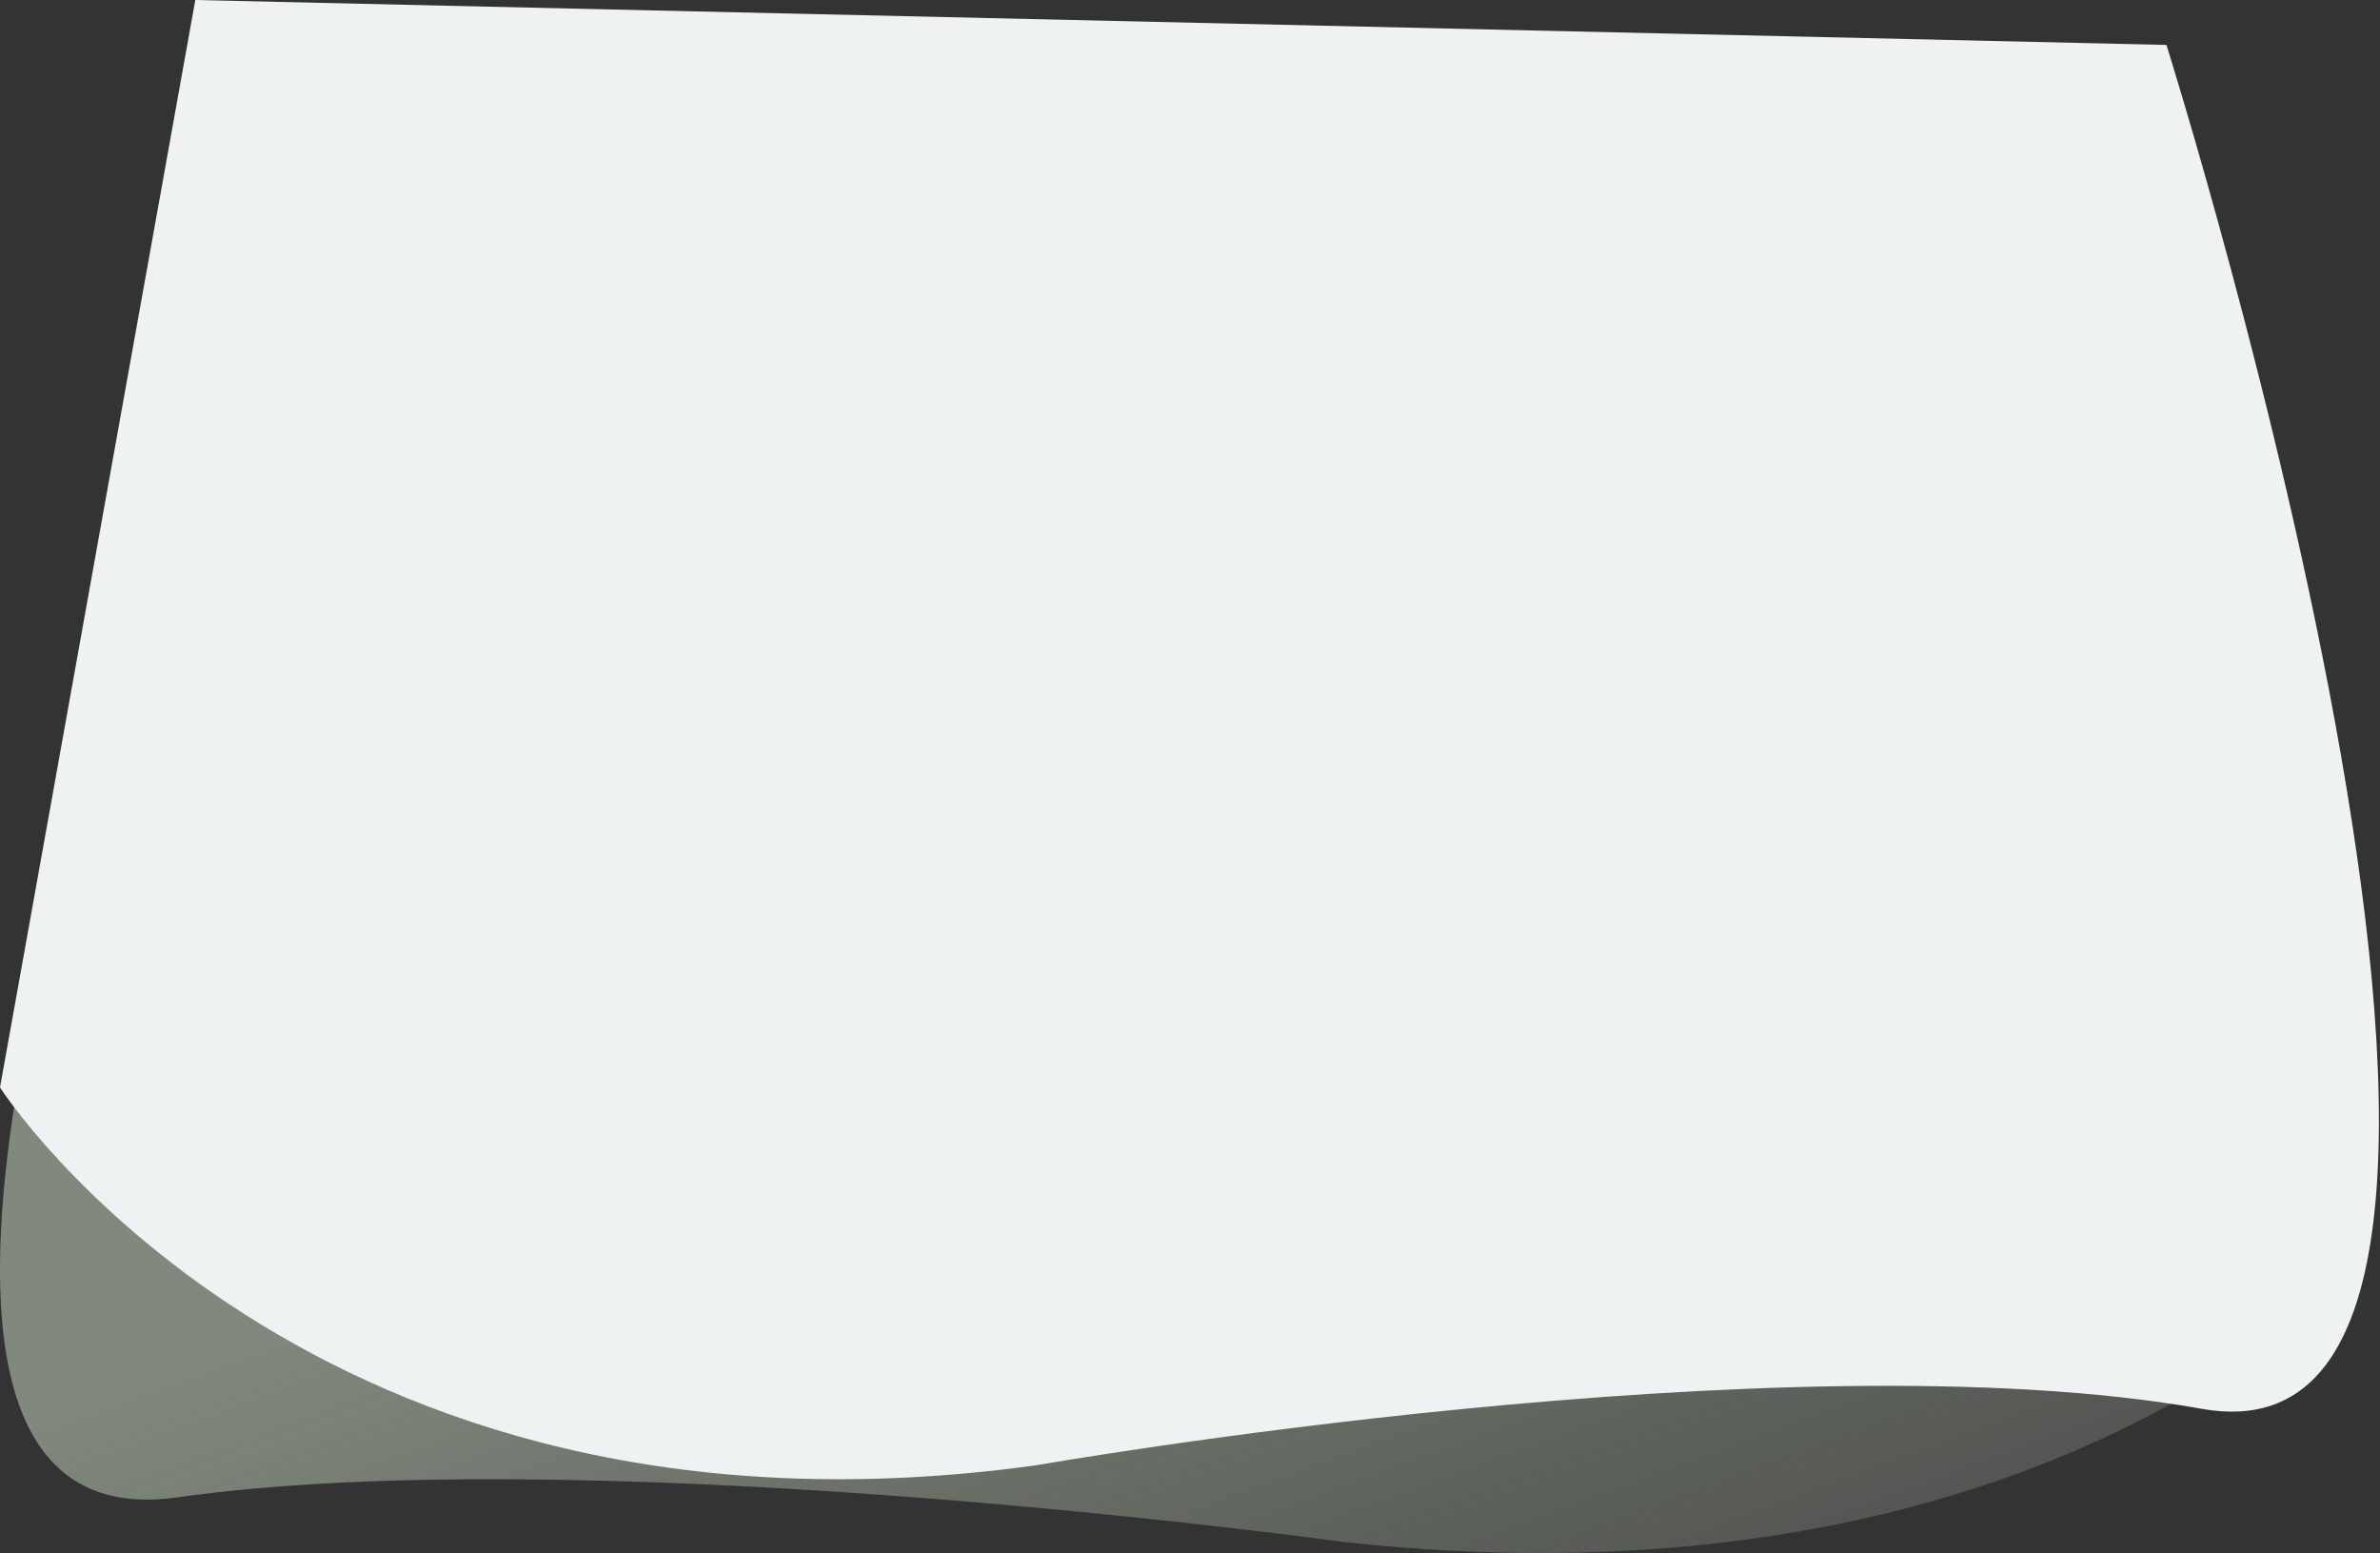
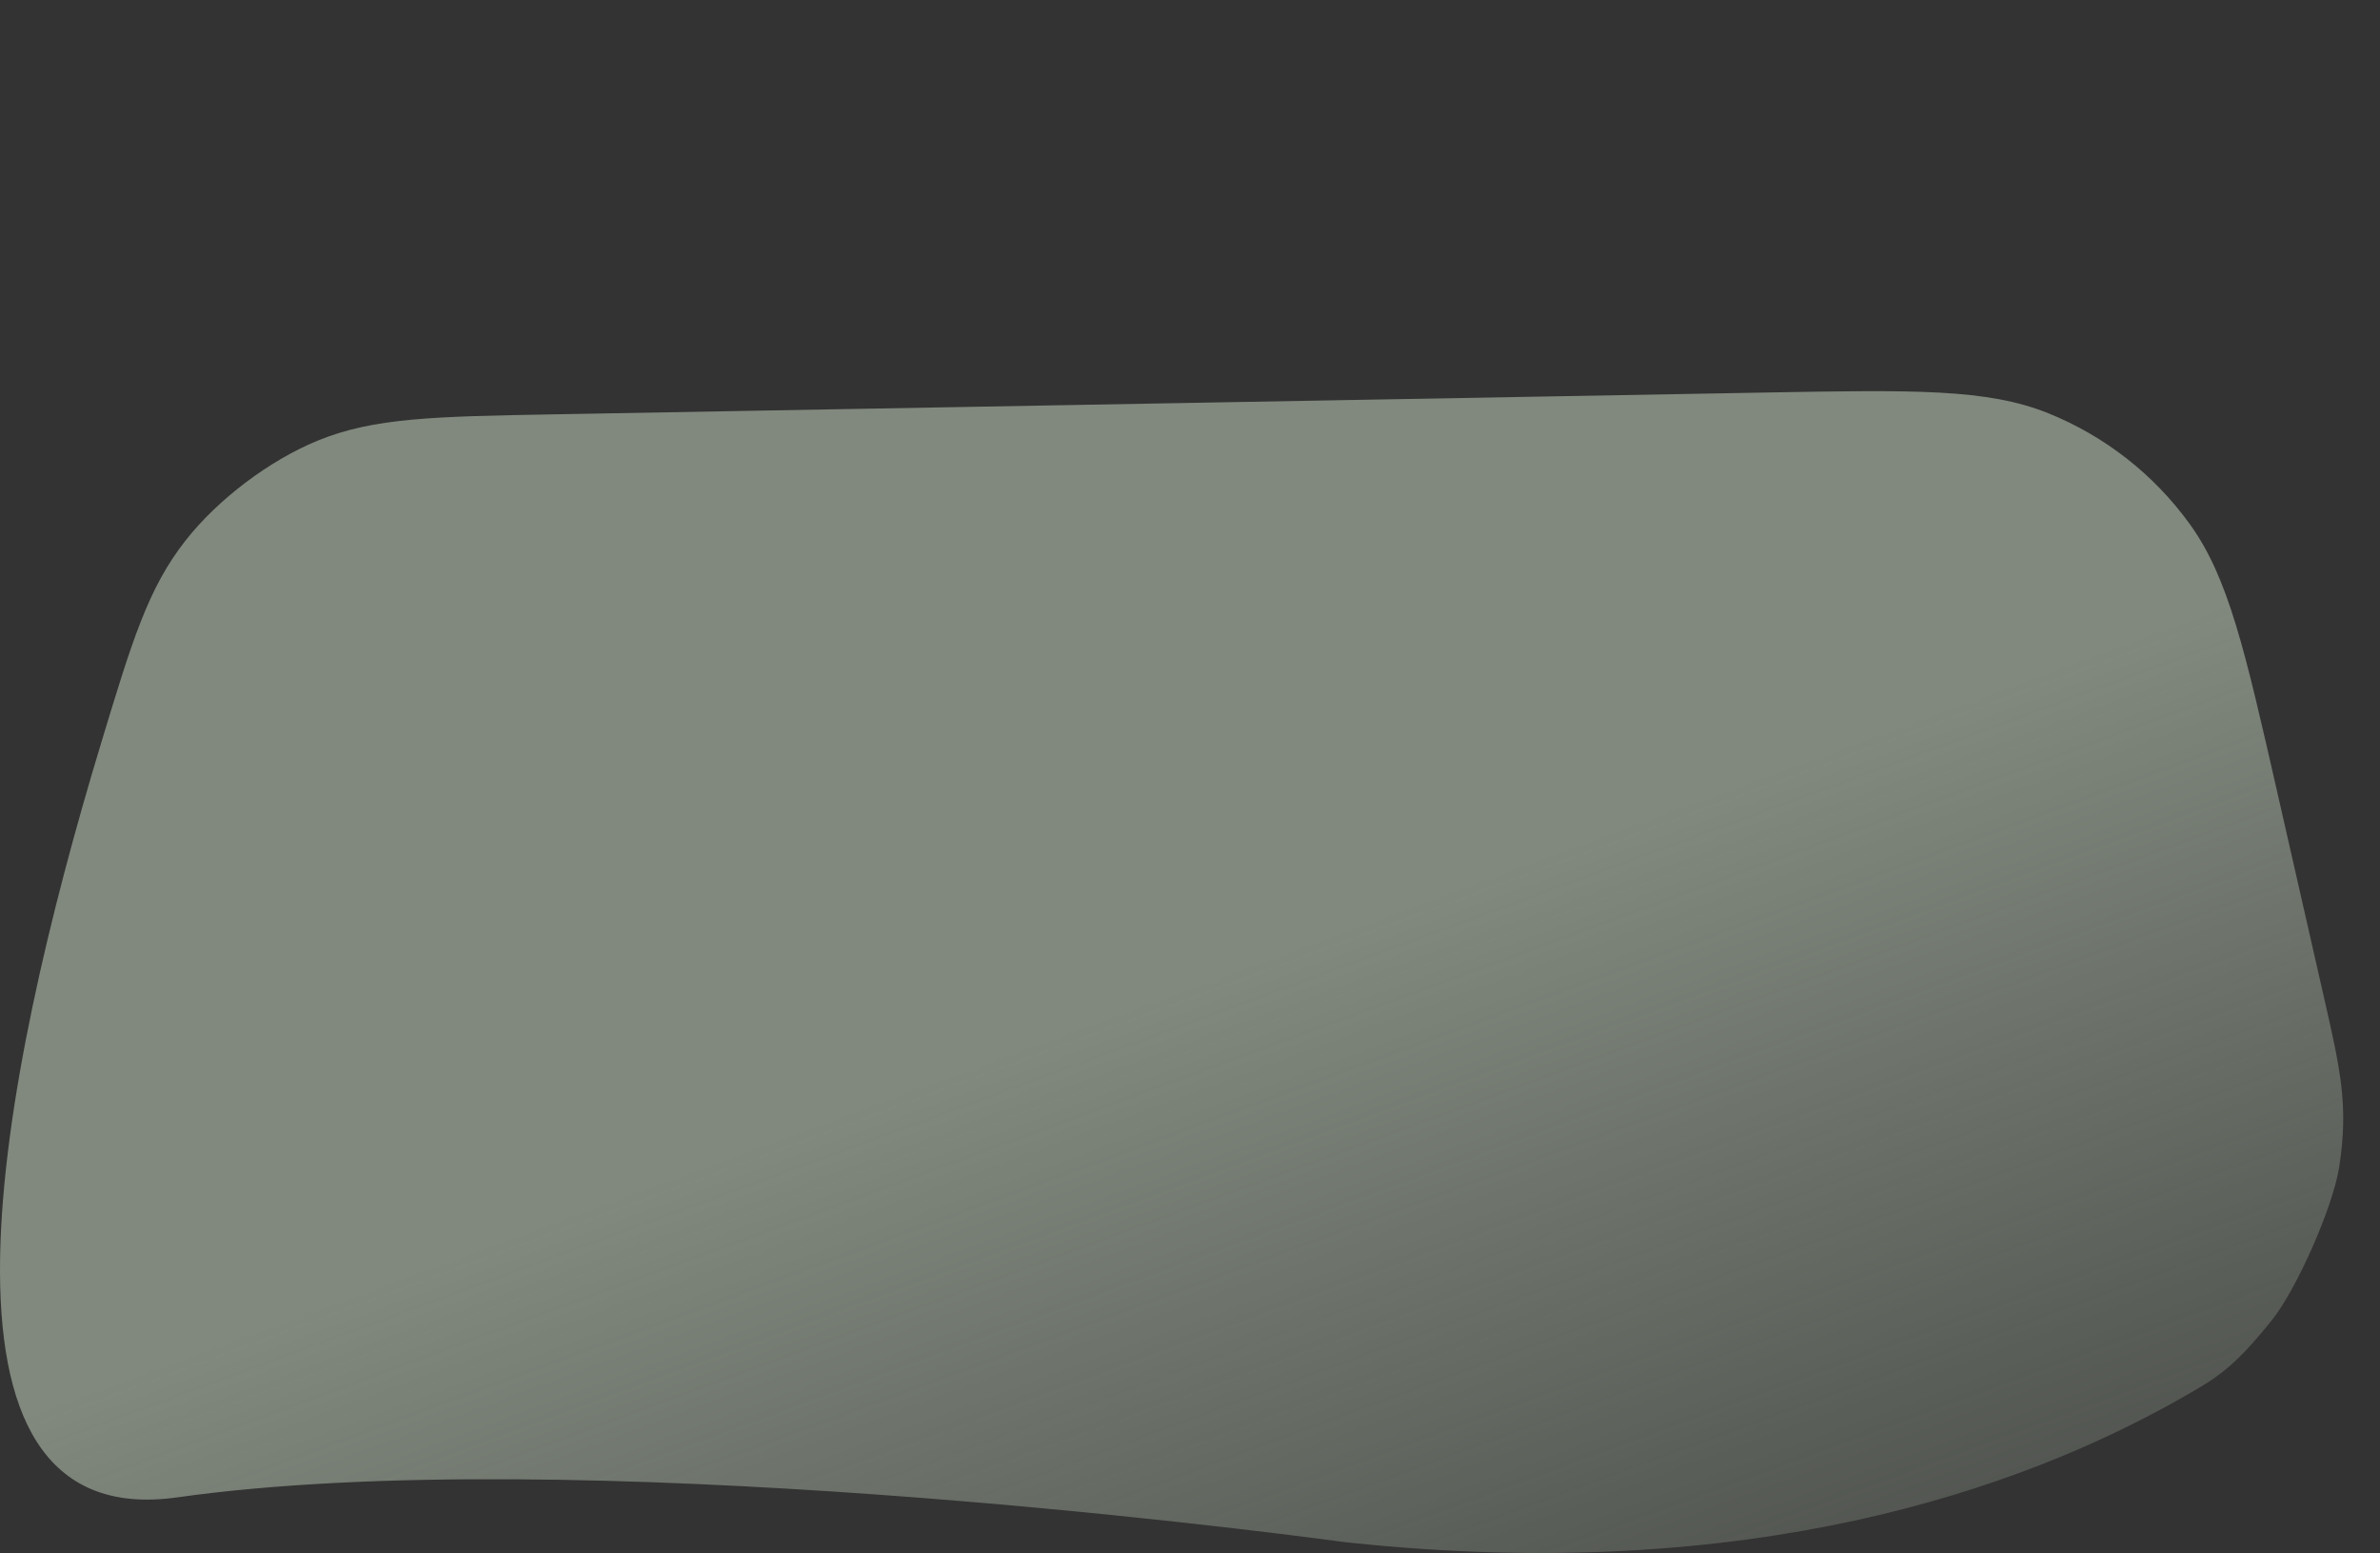
<svg xmlns="http://www.w3.org/2000/svg" width="2195" height="1432" viewBox="0 0 2195 1432" fill="none">
  <rect x="0" y="0" width="2195" height="1432" fill="#333333" stroke="none" />
  <path d="M1245.81 1422.58C1612.37 1461.14 1862.41 1374.38 2013.45 1288.2C2044.17 1270.68 2059.52 1261.91 2095.15 1217.48C2118.37 1188.52 2151.76 1112.59 2157.4 1075.9C2166.06 1019.61 2158.59 986.806 2143.66 921.194L2100.55 731.775C2070.3 598.899 2055.18 532.461 2019.4 483.023C1986.48 437.54 1941.43 402.244 1889.39 381.175C1832.82 358.274 1764.69 359.499 1628.44 361.951L511.819 382.039C400.488 384.042 344.822 385.044 292.866 406.358C248.314 424.635 200.873 460.501 171.141 498.383C136.469 542.559 121.984 590.38 93.014 686.022C0.604 991.101 -85.86 1415.9 163.322 1380.74C527.015 1329.44 1161.2 1411.44 1232.31 1420.95C1235.26 1421.35 1236.74 1421.54 1237.97 1421.7C1239.15 1421.84 1240.23 1421.97 1241.41 1422.11C1242.64 1422.25 1243.7 1422.36 1245.81 1422.58Z" fill="url(#paint0_linear)" />
-   <path d="M955.716 1351.13C282.814 1444.13 0 1002.74 0 1002.74L180.129 0L1998.05 41.44C1998.05 41.44 2416.25 1367.99 2030.75 1299.09C1645.25 1230.18 955.716 1351.13 955.716 1351.13Z" fill="#EEF2F2" />
  <defs>
    <linearGradient id="paint0_linear" x1="803.489" y1="1015.87" x2="1206.2" y2="2109.49" gradientUnits="userSpaceOnUse">
      <stop stop-color="#81897E" />
      <stop offset="1" stop-color="#81897E" stop-opacity="0" />
    </linearGradient>
  </defs>
</svg>